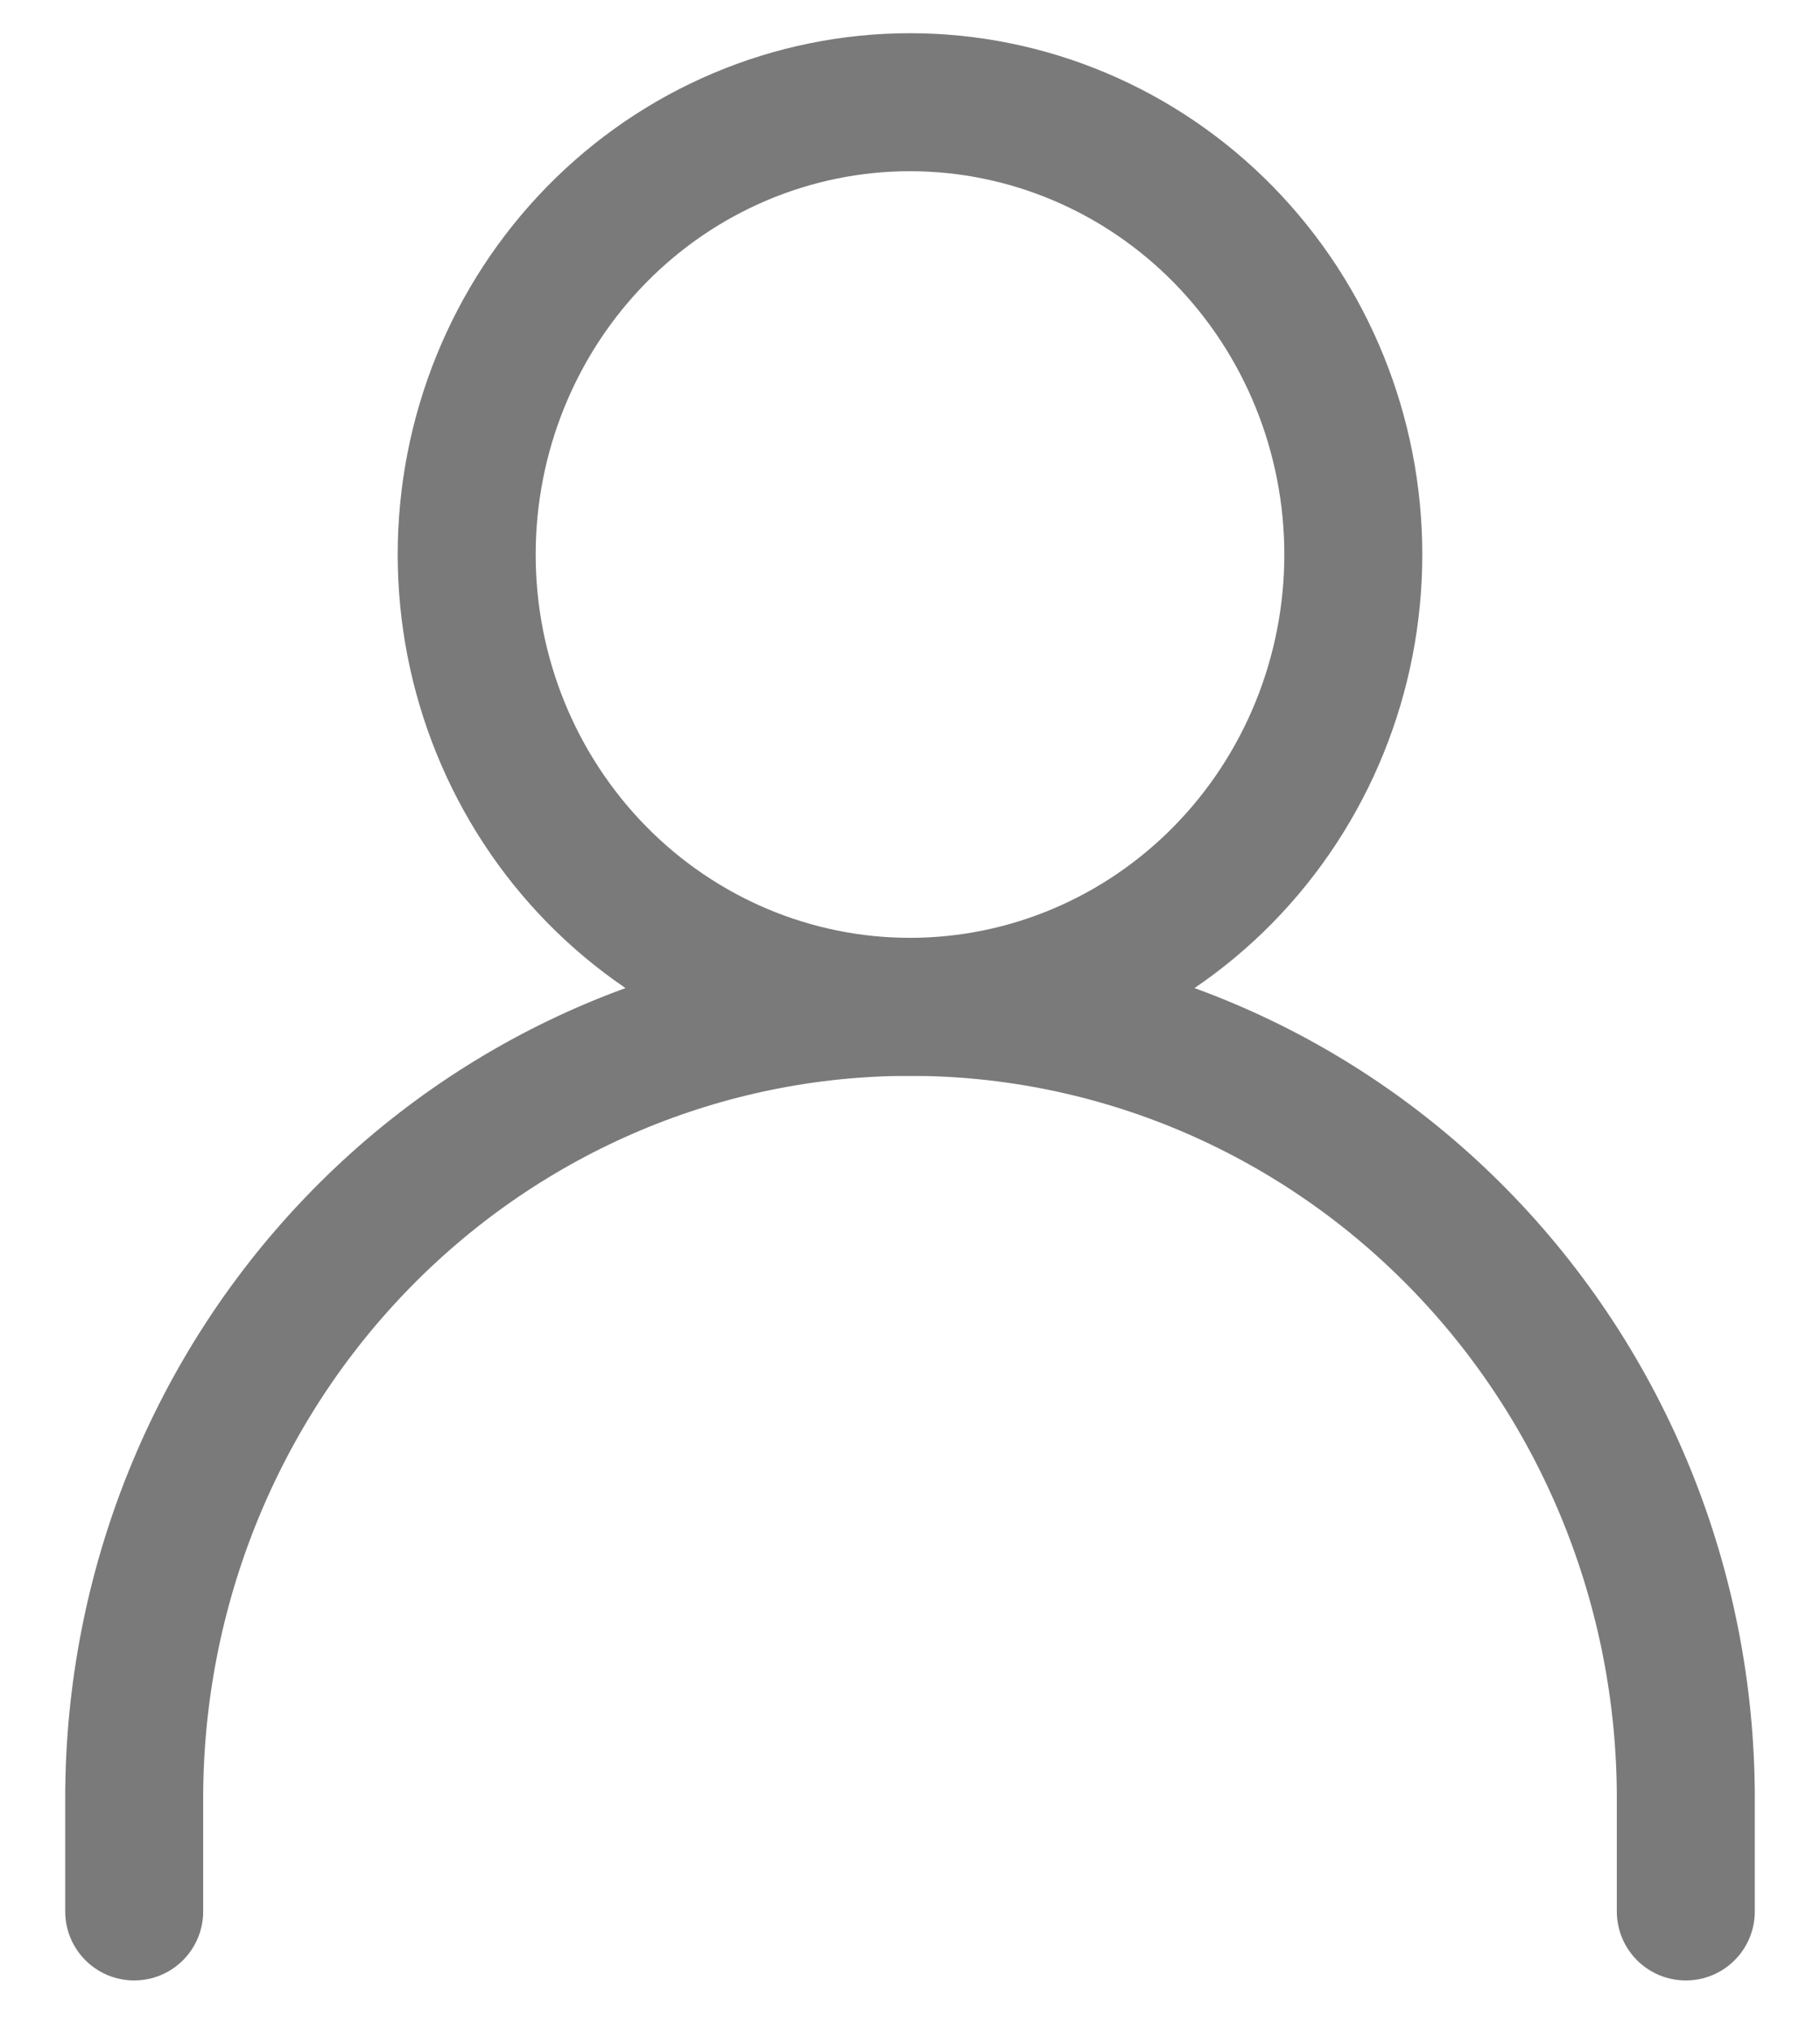
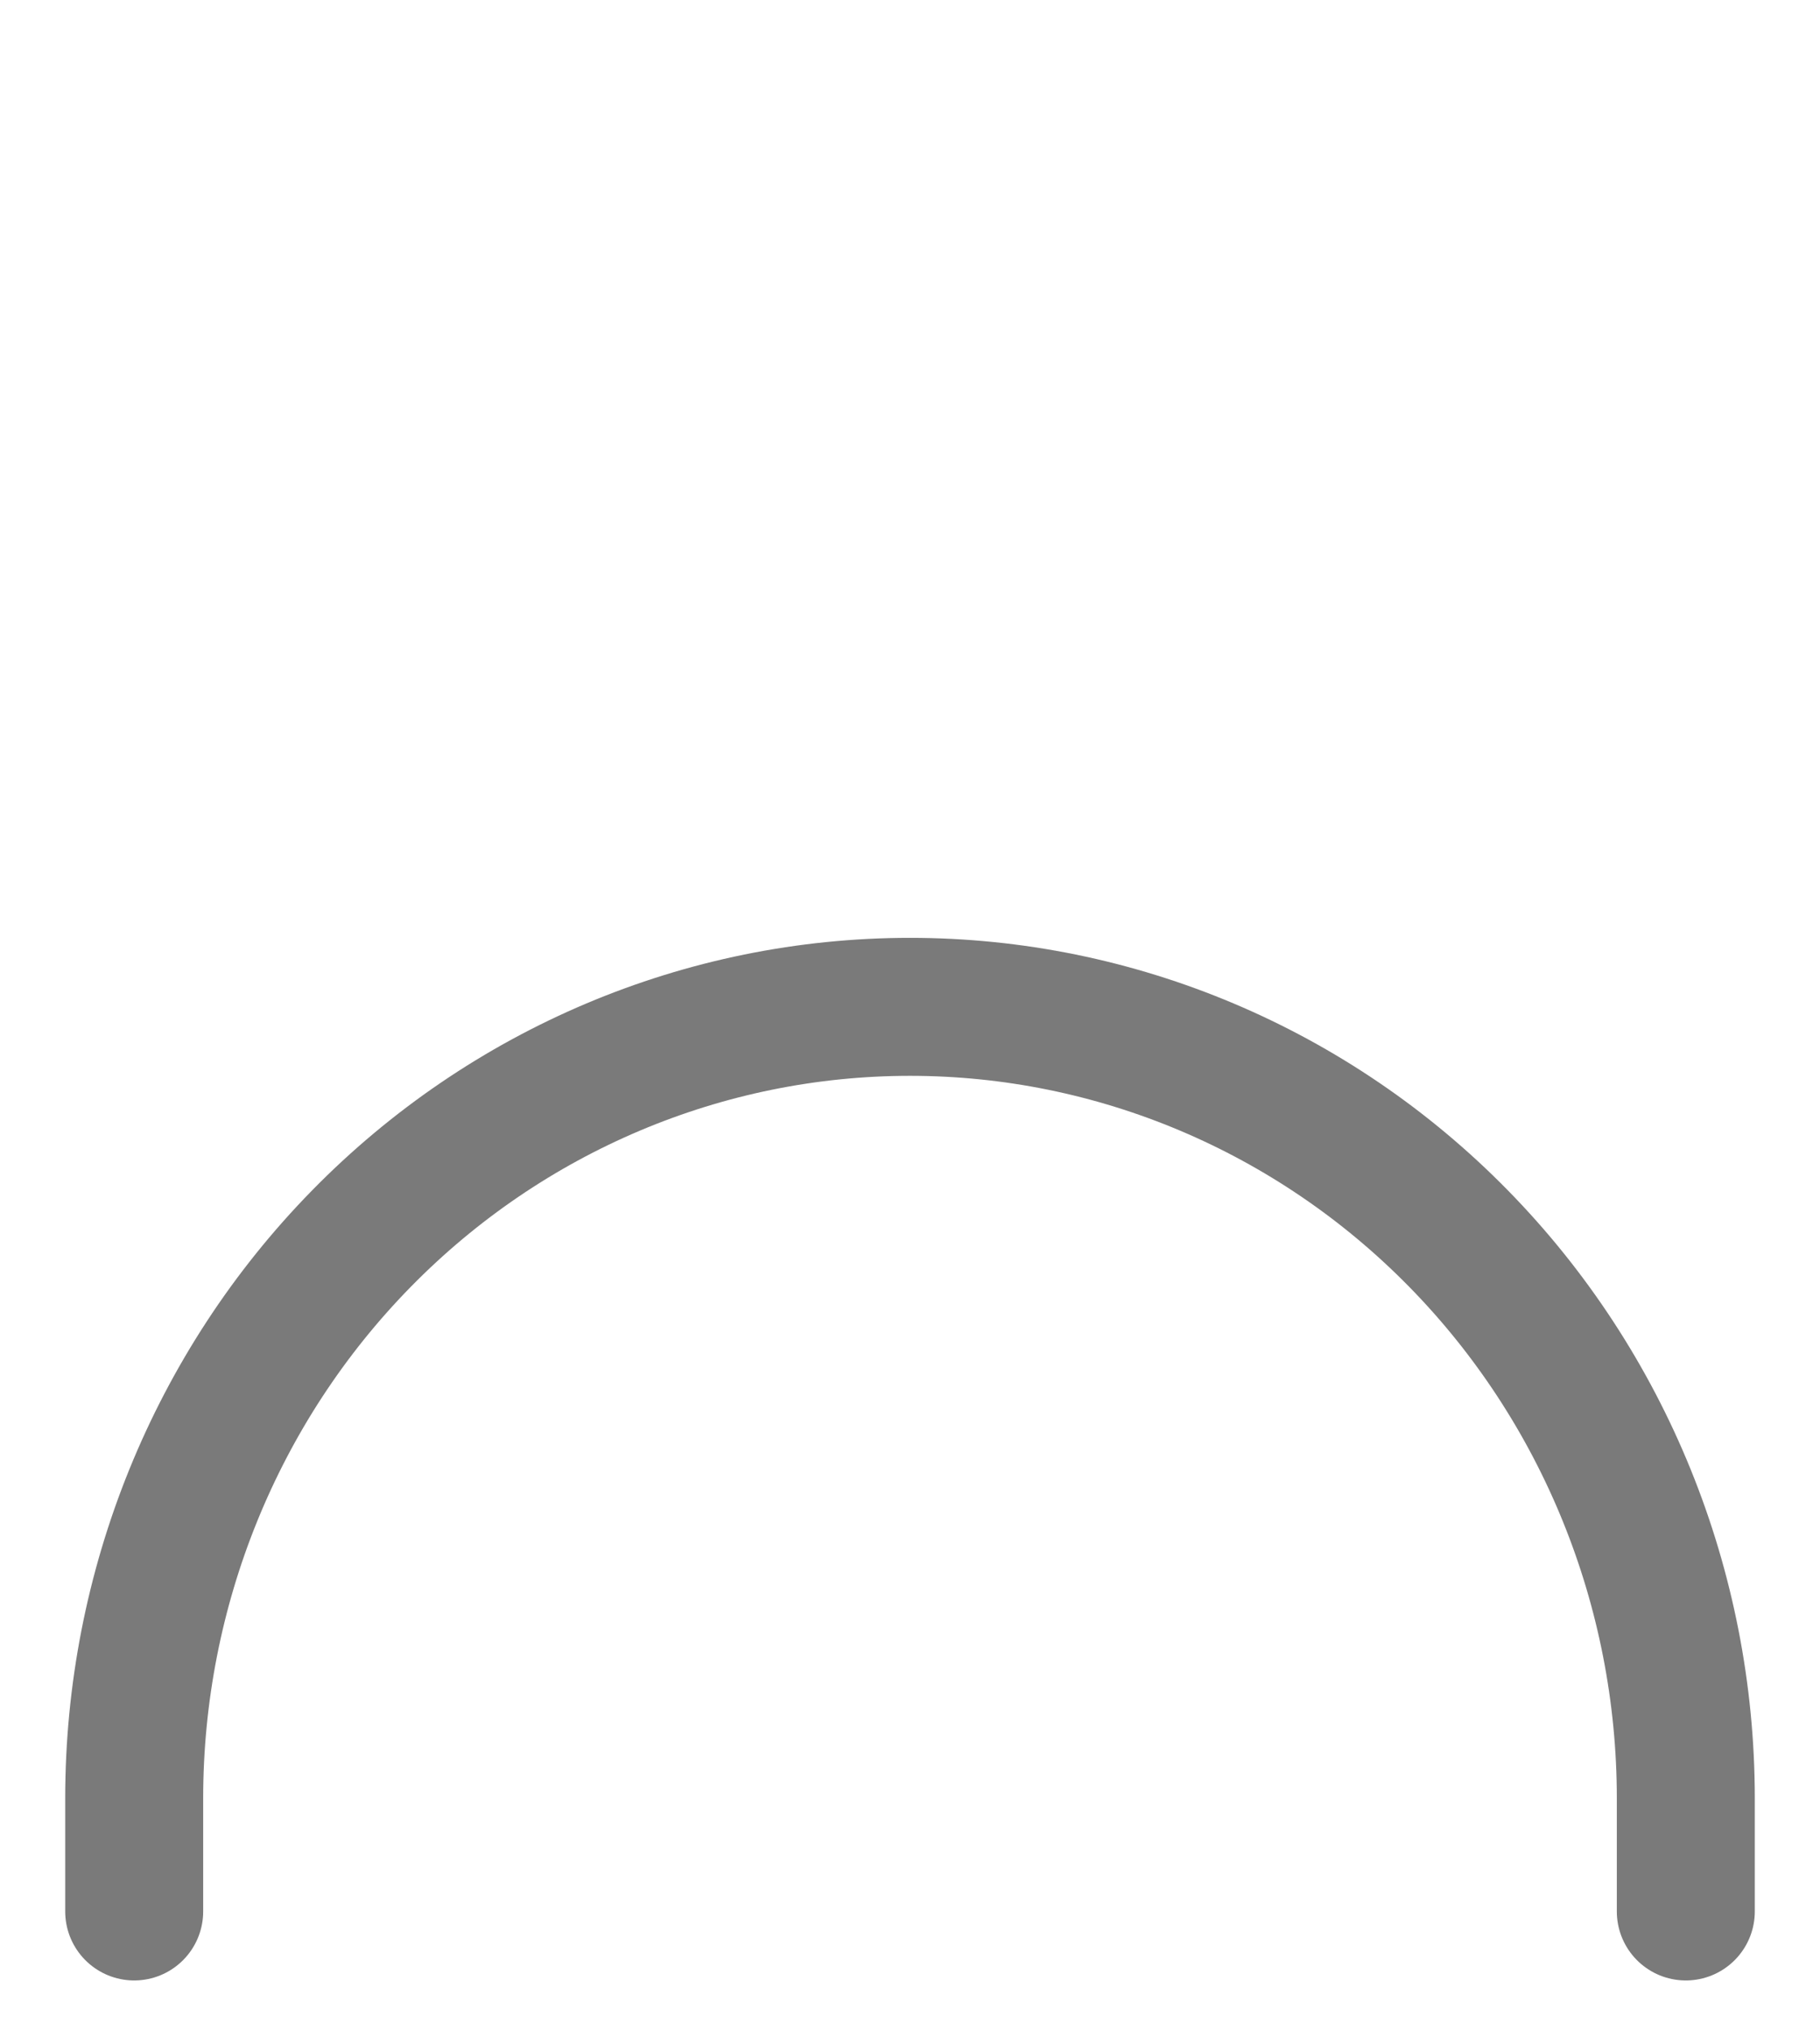
<svg xmlns="http://www.w3.org/2000/svg" width="26" height="29" viewBox="0 0 26 29" fill="none">
  <path d="M1.917 27.302V25.686C1.917 22.688 3.084 19.812 5.163 17.692C7.241 15.572 10.06 14.381 13 14.381V14.381C15.94 14.381 18.759 15.572 20.837 17.692C22.916 19.812 24.083 22.688 24.083 25.686V27.302" stroke="#7A7A7A" stroke-width="1.971" stroke-linecap="round" stroke-linejoin="round" />
-   <path d="M13 14.381C14.68 14.381 16.291 13.7 17.478 12.489C18.666 11.277 19.333 9.634 19.333 7.921C19.333 6.207 18.666 4.564 17.478 3.352C16.291 2.141 14.68 1.46 13 1.46C11.32 1.46 9.709 2.141 8.522 3.352C7.334 4.564 6.667 6.207 6.667 7.921C6.667 9.634 7.334 11.277 8.522 12.489C9.709 13.7 11.32 14.381 13 14.381V14.381Z" stroke="#7A7A7A" stroke-width="1.971" stroke-linecap="round" stroke-linejoin="round" />
</svg>